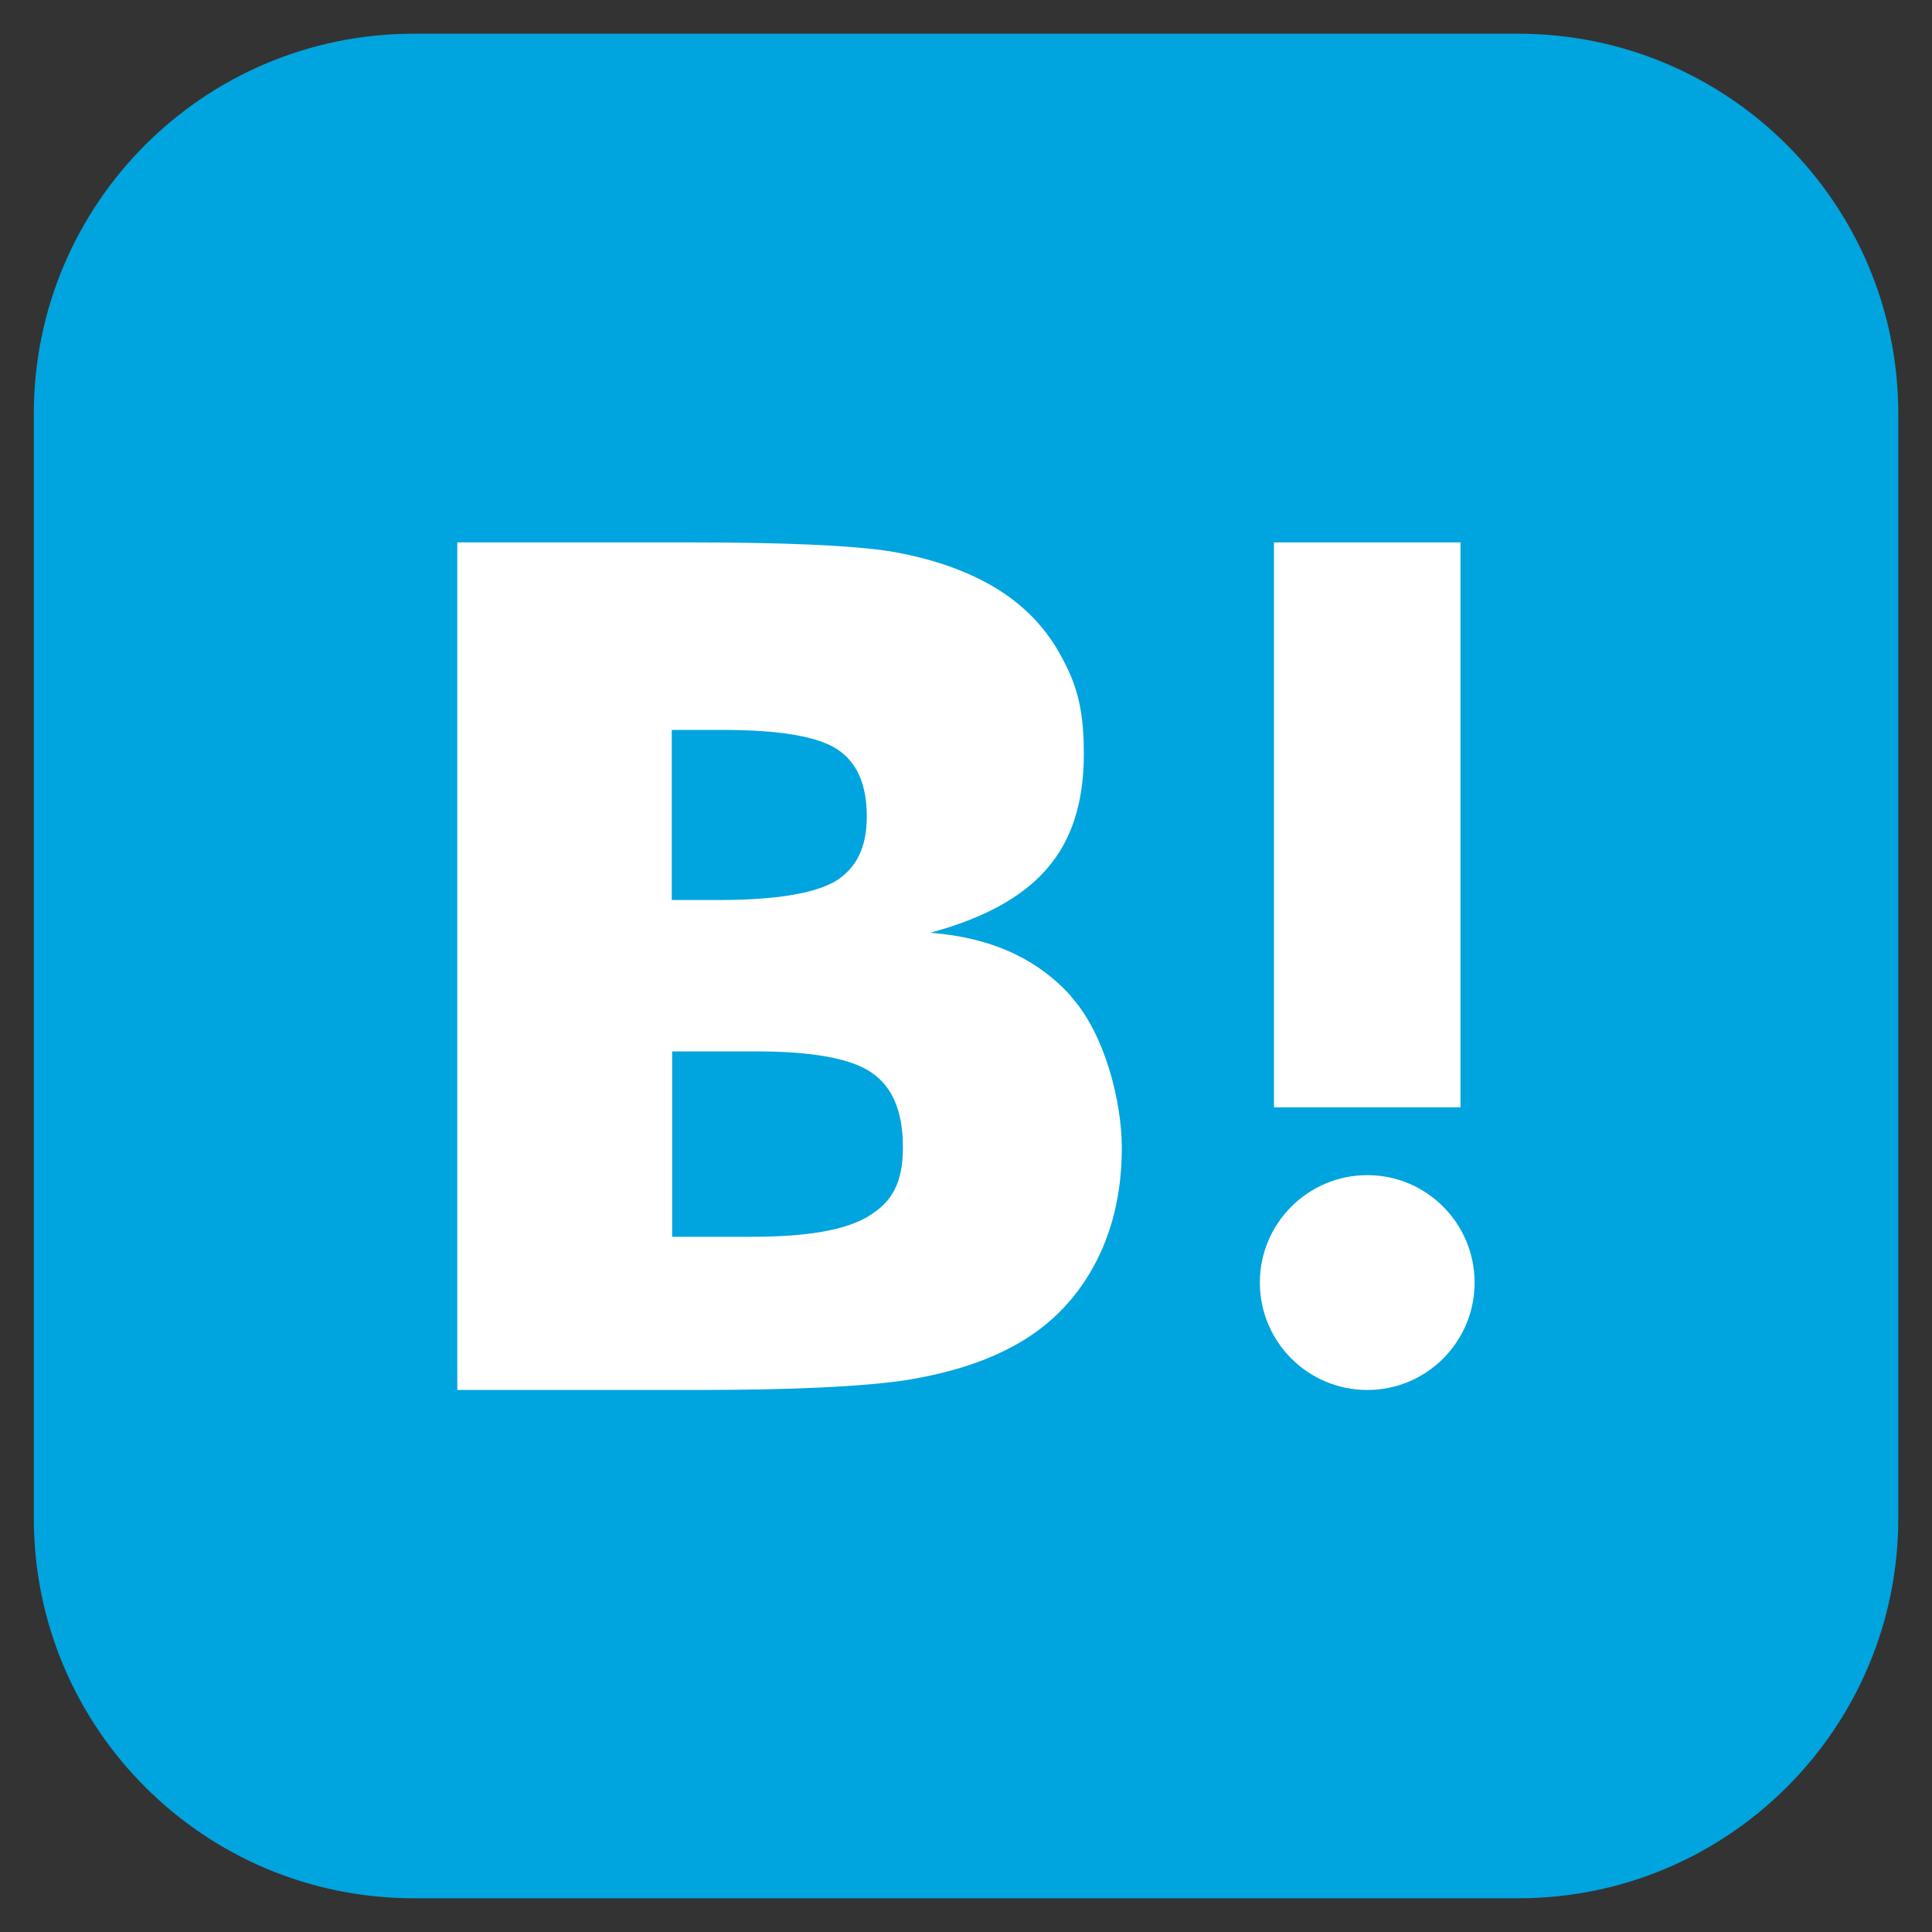
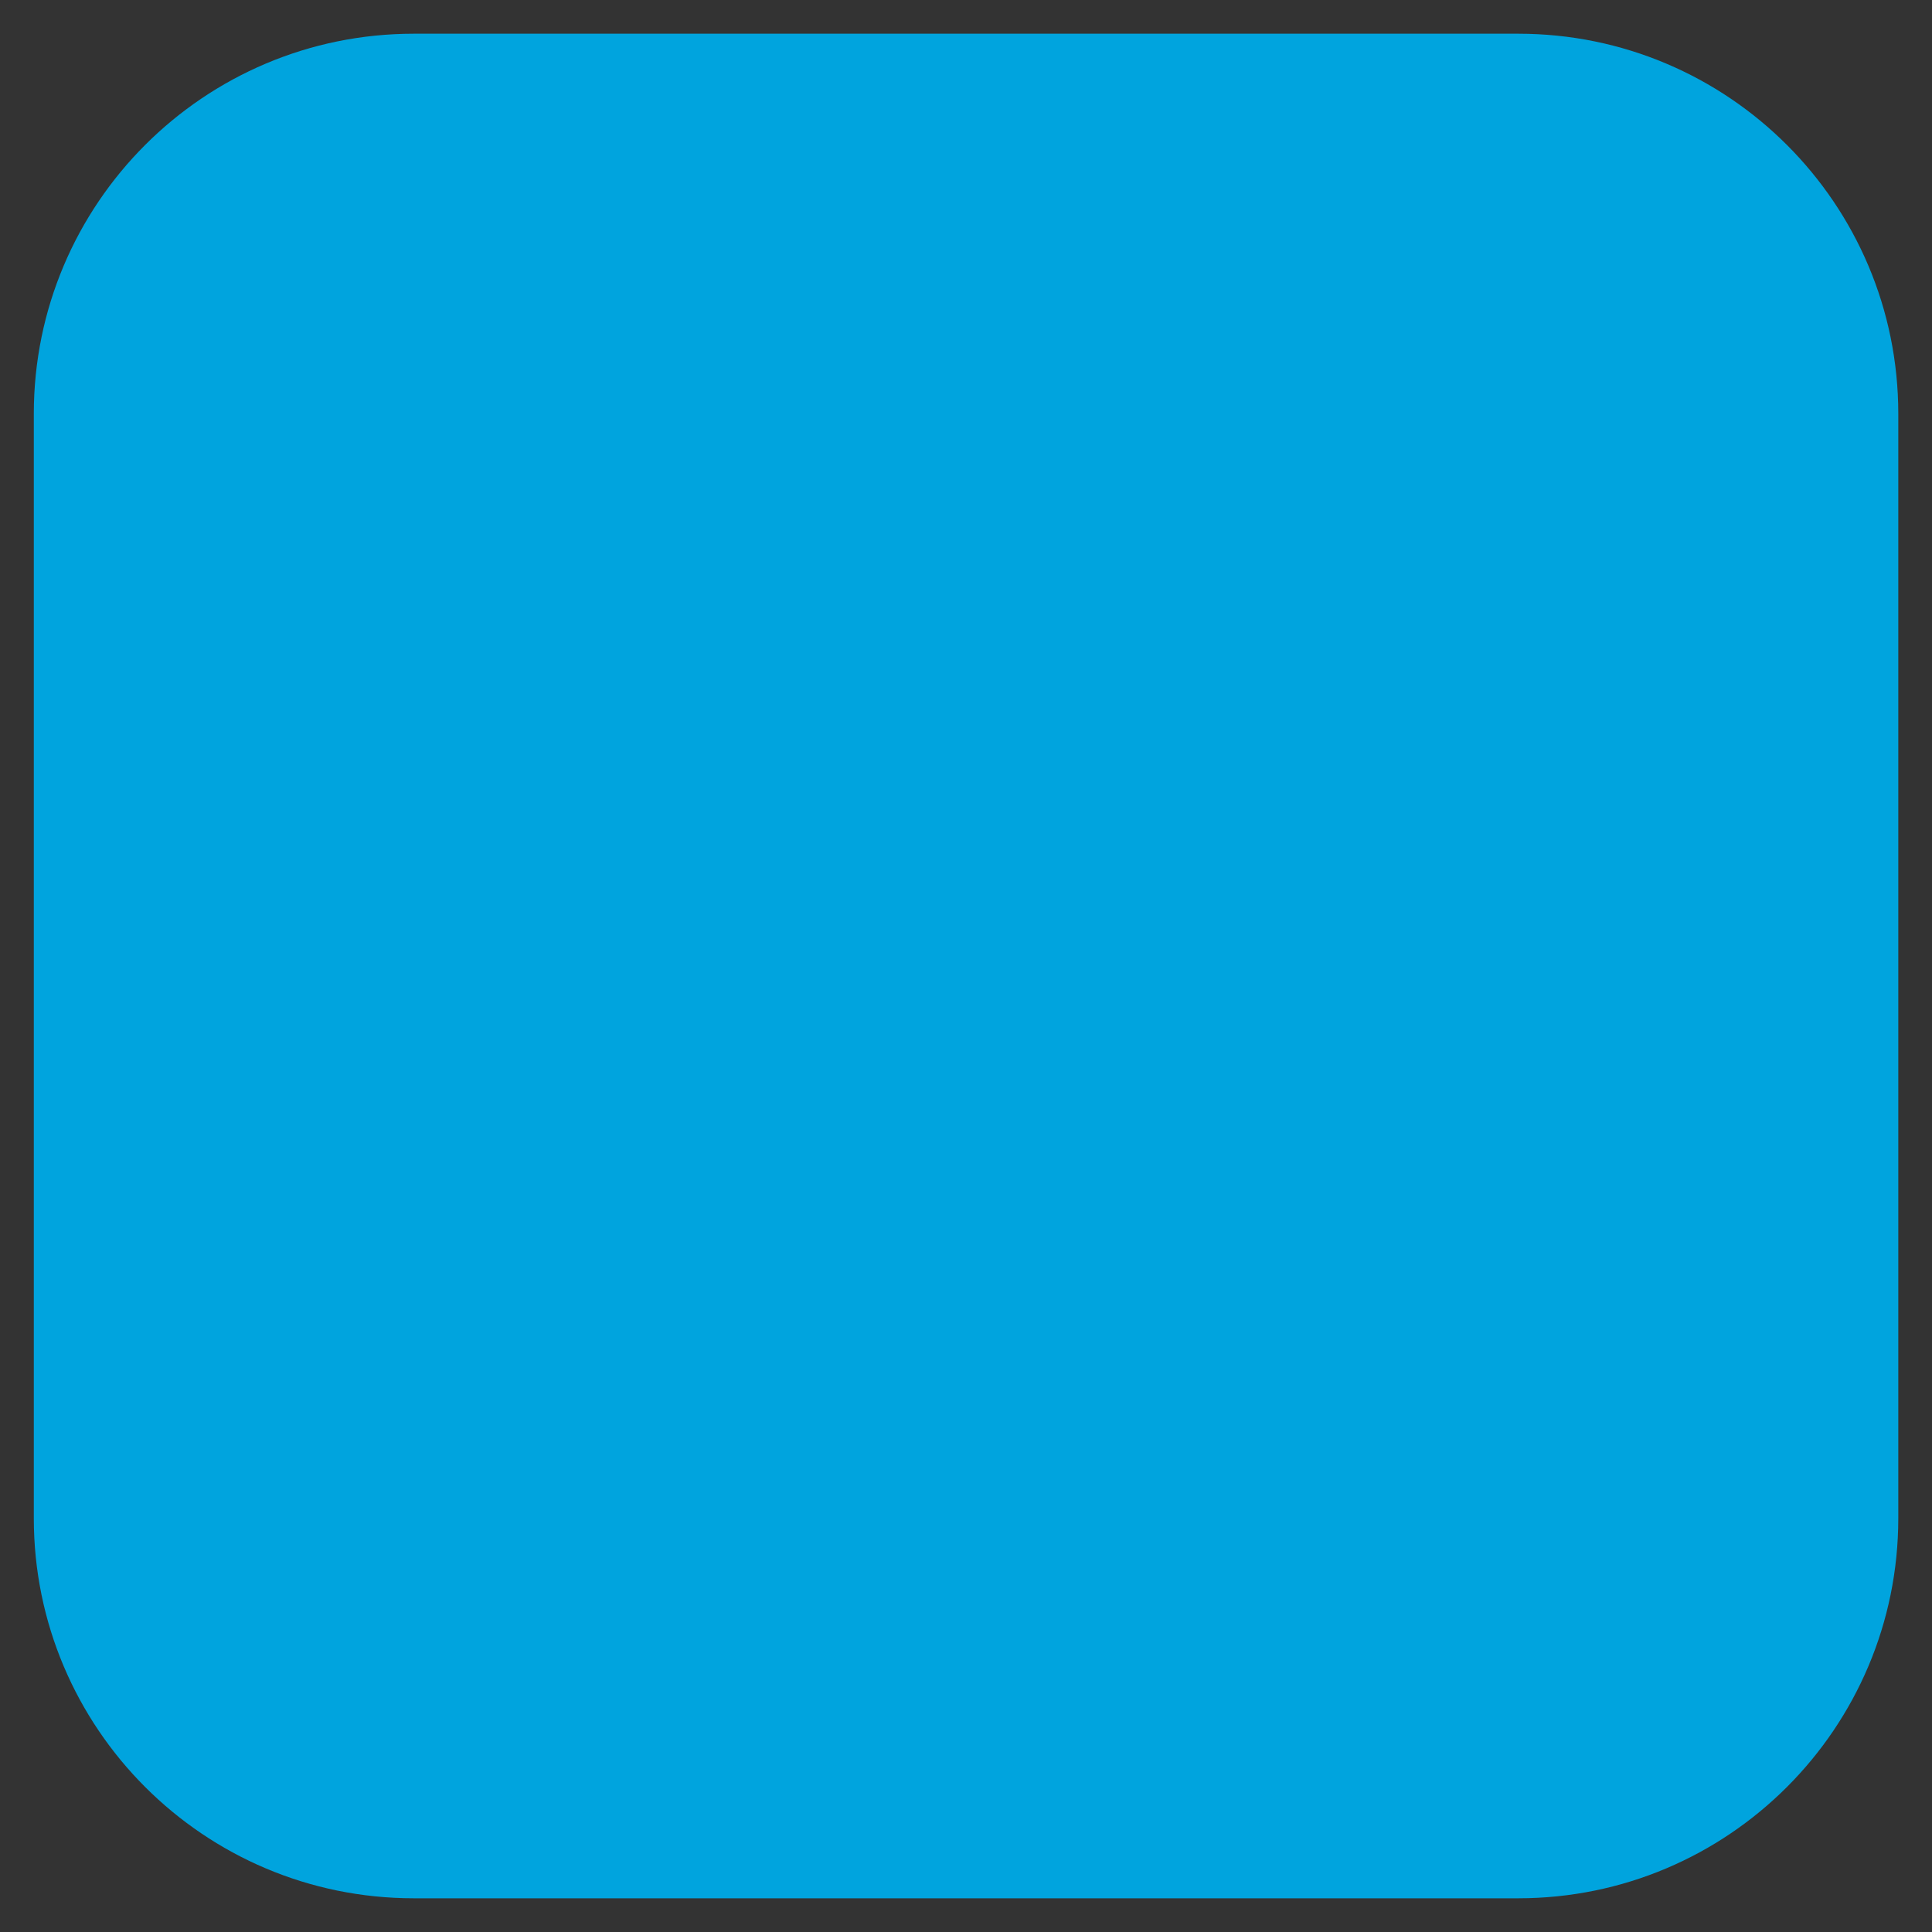
<svg xmlns="http://www.w3.org/2000/svg" width="20" height="20" viewBox="0 0 20 20" fill="none">
  <rect x="0" y="0" width="20" height="20" fill="#333333" stroke="none" />
  <g clip-path="url(#clip0_9616_35232)">
    <path d="M15.717 0.349H4.283C2.111 0.349 0.35 2.11 0.35 4.283V15.717C0.35 17.889 2.111 19.651 4.283 19.651H15.717C17.89 19.651 19.651 17.889 19.651 15.717V4.283C19.651 2.11 17.89 0.349 15.717 0.349Z" fill="#00A4DE" />
-     <path d="M11.088 10.313C10.737 9.923 10.255 9.703 9.629 9.656C10.185 9.506 10.587 9.286 10.841 8.989C11.096 8.695 11.22 8.302 11.22 7.804C11.22 7.306 11.135 7.059 10.965 6.757C10.795 6.456 10.548 6.217 10.224 6.039C9.942 5.885 9.606 5.773 9.212 5.707C8.819 5.646 8.128 5.615 7.139 5.615H4.734V14.389H7.213C8.209 14.389 8.927 14.354 9.367 14.289C9.807 14.219 10.174 14.104 10.471 13.945C10.838 13.752 11.119 13.474 11.316 13.119C11.513 12.764 11.613 12.351 11.613 11.88C11.613 11.409 11.44 10.707 11.088 10.317V10.313ZM6.958 7.556H7.471C8.066 7.556 8.463 7.622 8.668 7.757C8.873 7.892 8.973 8.124 8.973 8.452C8.973 8.78 8.861 8.992 8.645 9.124C8.425 9.251 8.023 9.317 7.433 9.317H6.954V7.556H6.958ZM8.992 12.59C8.757 12.733 8.355 12.803 7.792 12.803H6.958V10.884H7.83C8.409 10.884 8.811 10.957 9.023 11.104C9.239 11.251 9.347 11.506 9.347 11.876C9.347 12.247 9.232 12.444 8.996 12.586L8.992 12.59Z" fill="white" />
-     <path d="M14.154 12.165C13.54 12.165 13.042 12.664 13.042 13.277C13.042 13.891 13.54 14.389 14.154 14.389C14.768 14.389 15.265 13.891 15.265 13.277C15.265 12.664 14.768 12.165 14.154 12.165Z" fill="white" />
-     <path d="M15.119 5.615H13.188V11.463H15.119V5.615Z" fill="white" />
+     <path d="M15.119 5.615V11.463H15.119V5.615Z" fill="white" />
  </g>
  <defs>
    <clipPath id="clip0_9616_35232">
      <rect width="20" height="20" fill="white" />
    </clipPath>
  </defs>
</svg>